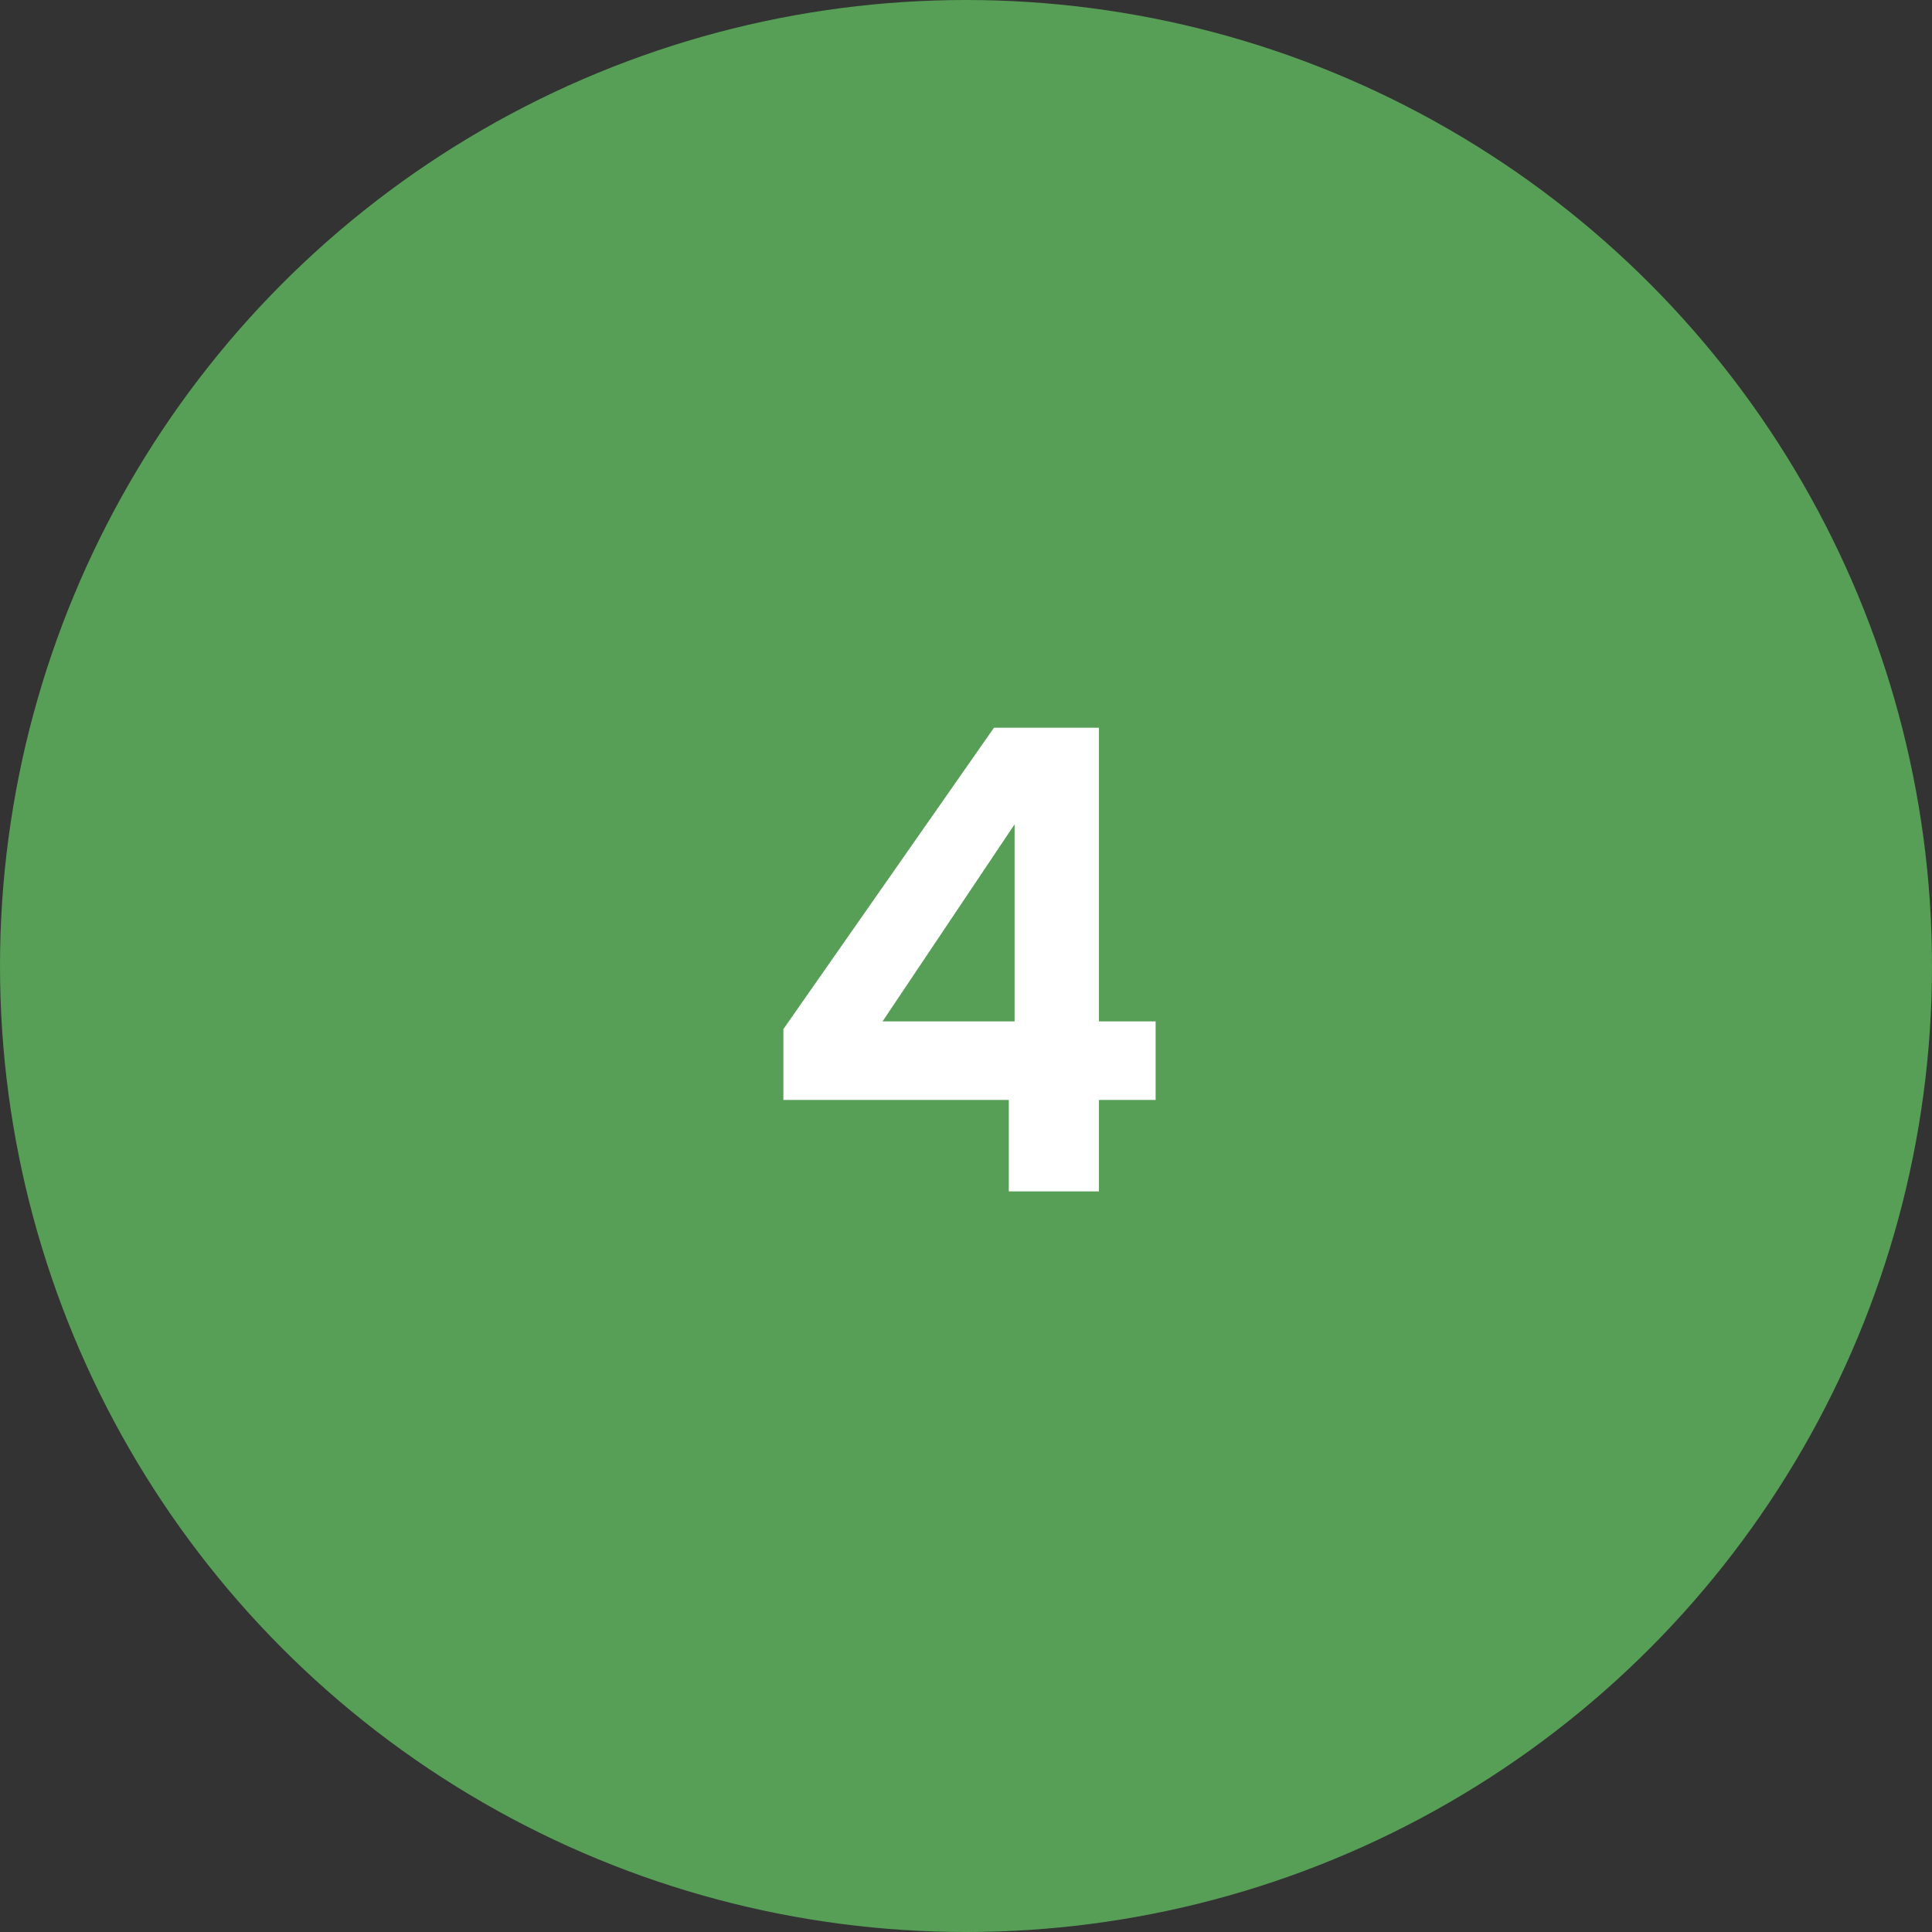
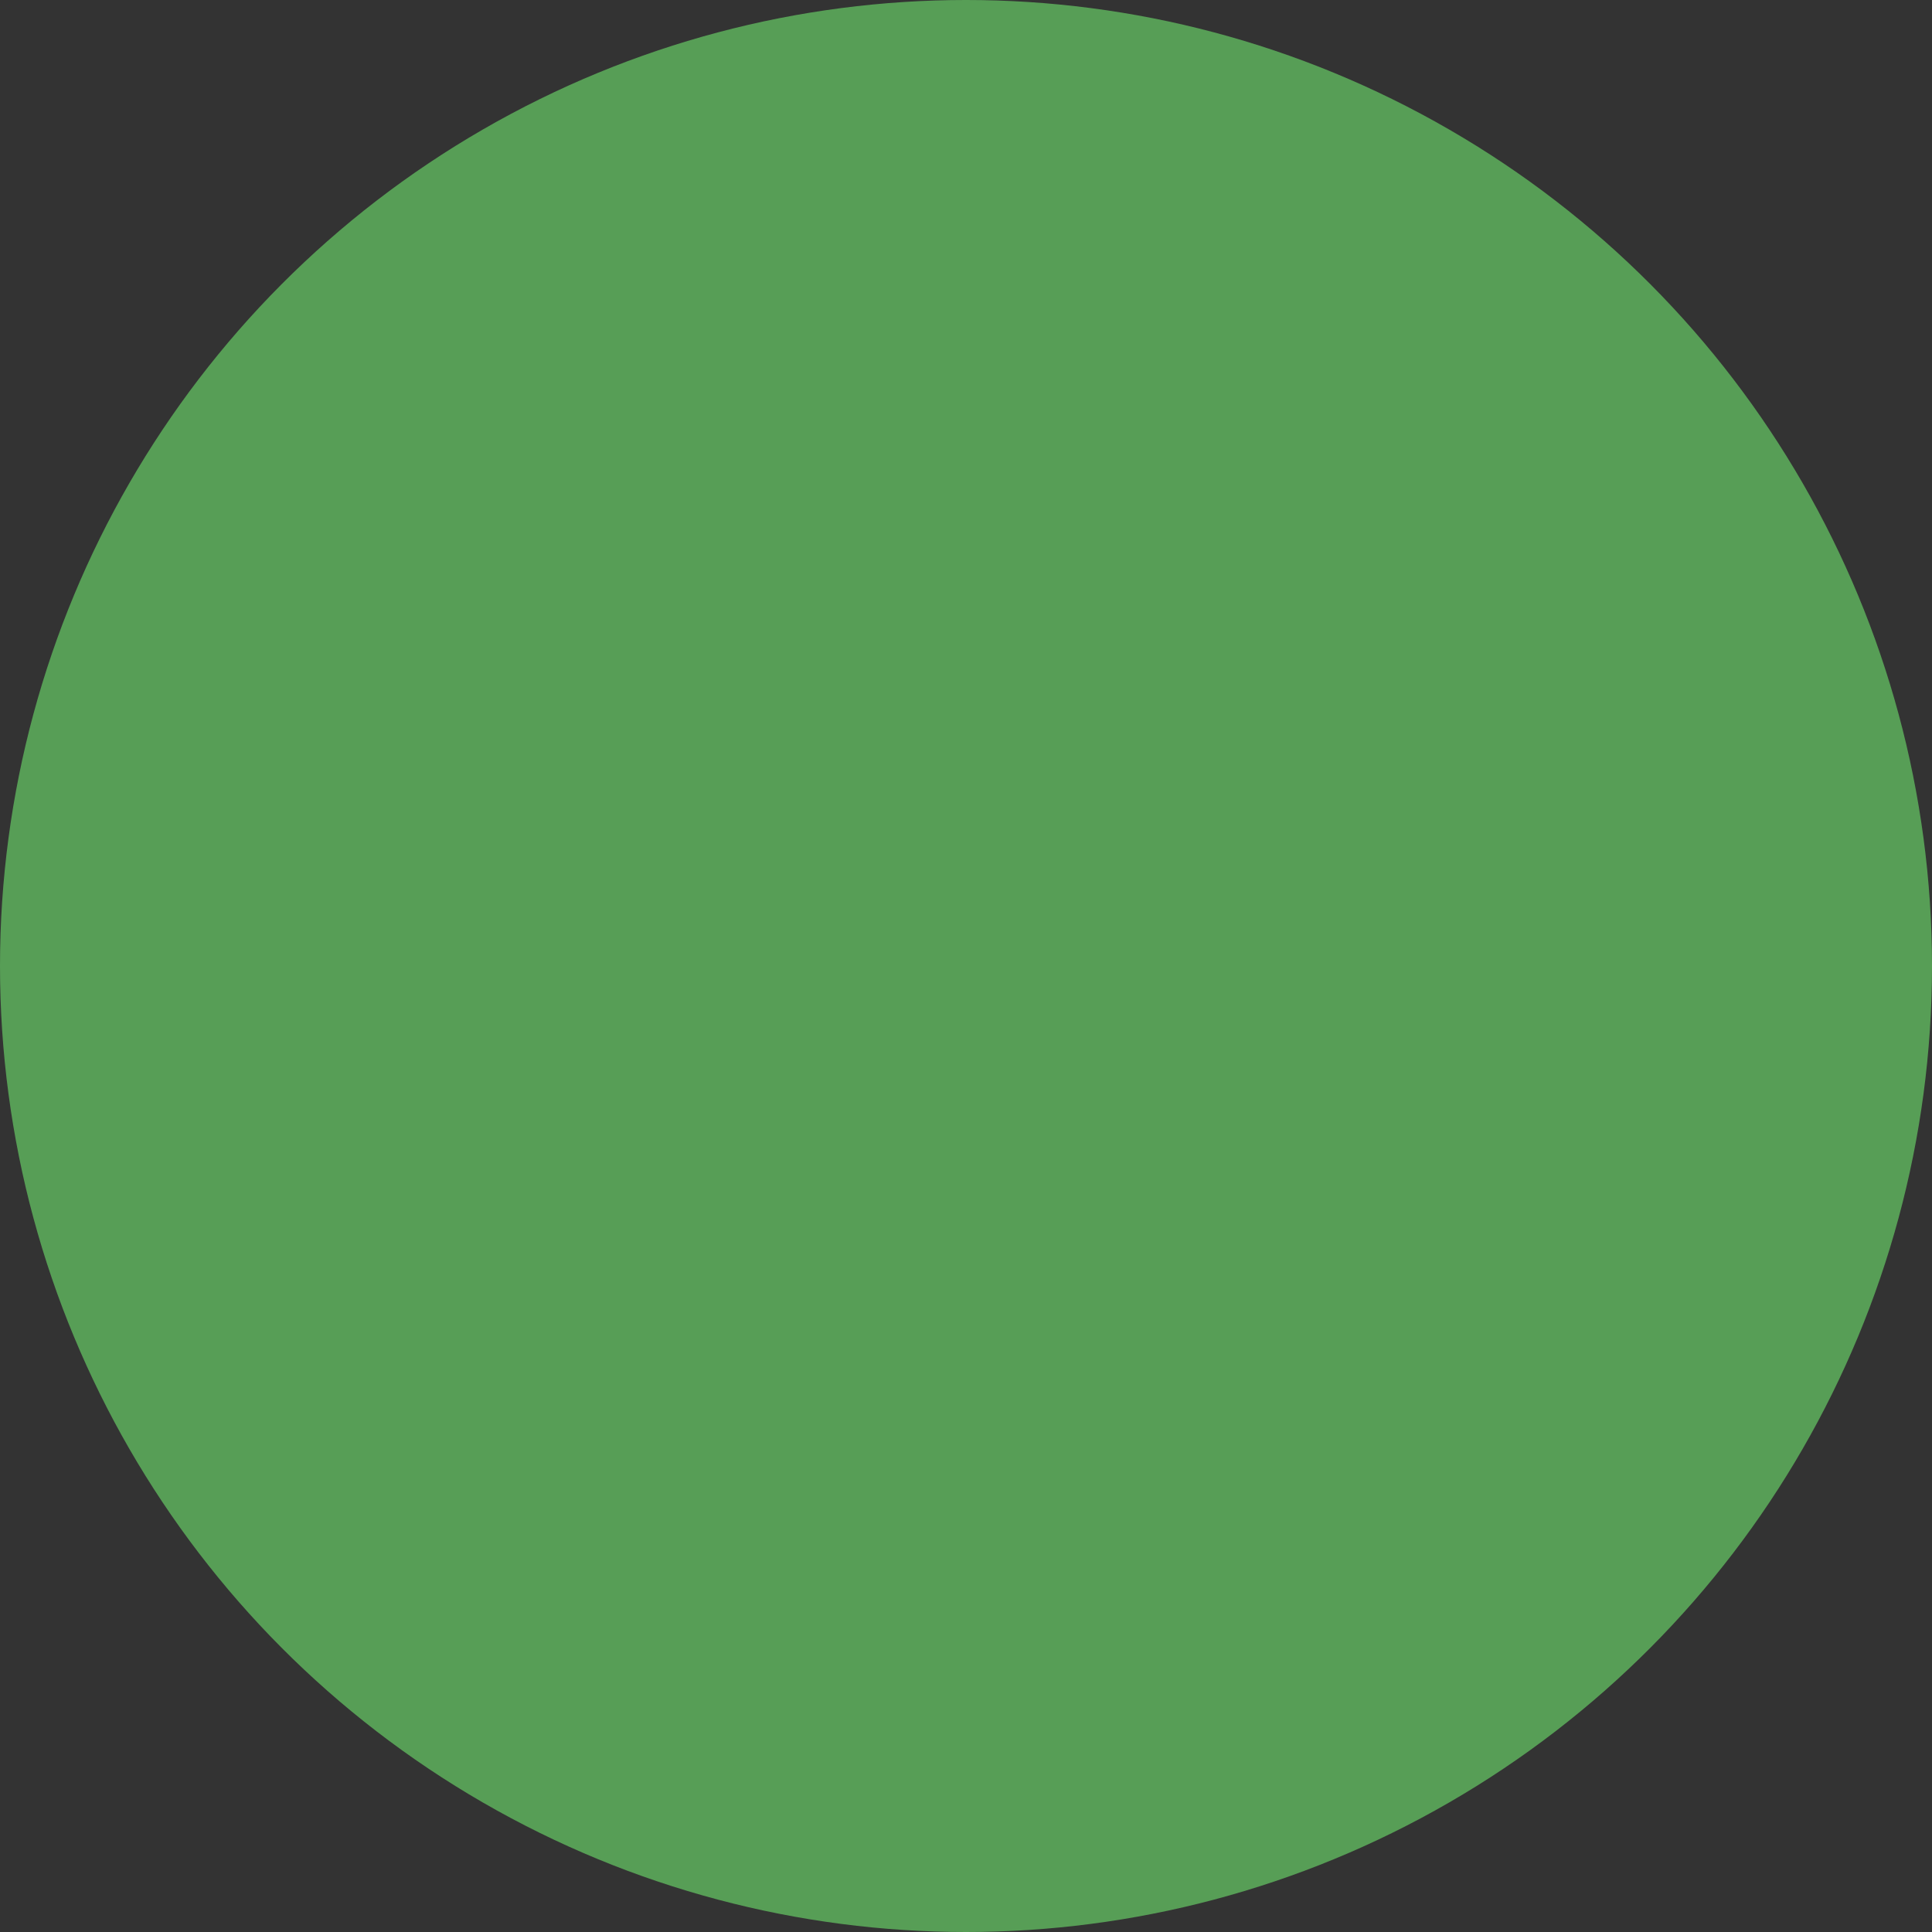
<svg xmlns="http://www.w3.org/2000/svg" width="60" height="60" viewBox="0 0 60 60" fill="none">
  <rect x="0" y="0" width="60" height="60" fill="#333333" stroke="none" />
  <circle cx="30" cy="30" r="30" fill="#579E56" />
-   <path d="M24.329 34.16V31.96L30.869 22.6H34.129V31.72H35.889V34.16H34.129V37H31.329V34.16H24.329ZM31.509 25.6L27.409 31.72H31.509V25.6Z" fill="white" />
</svg>